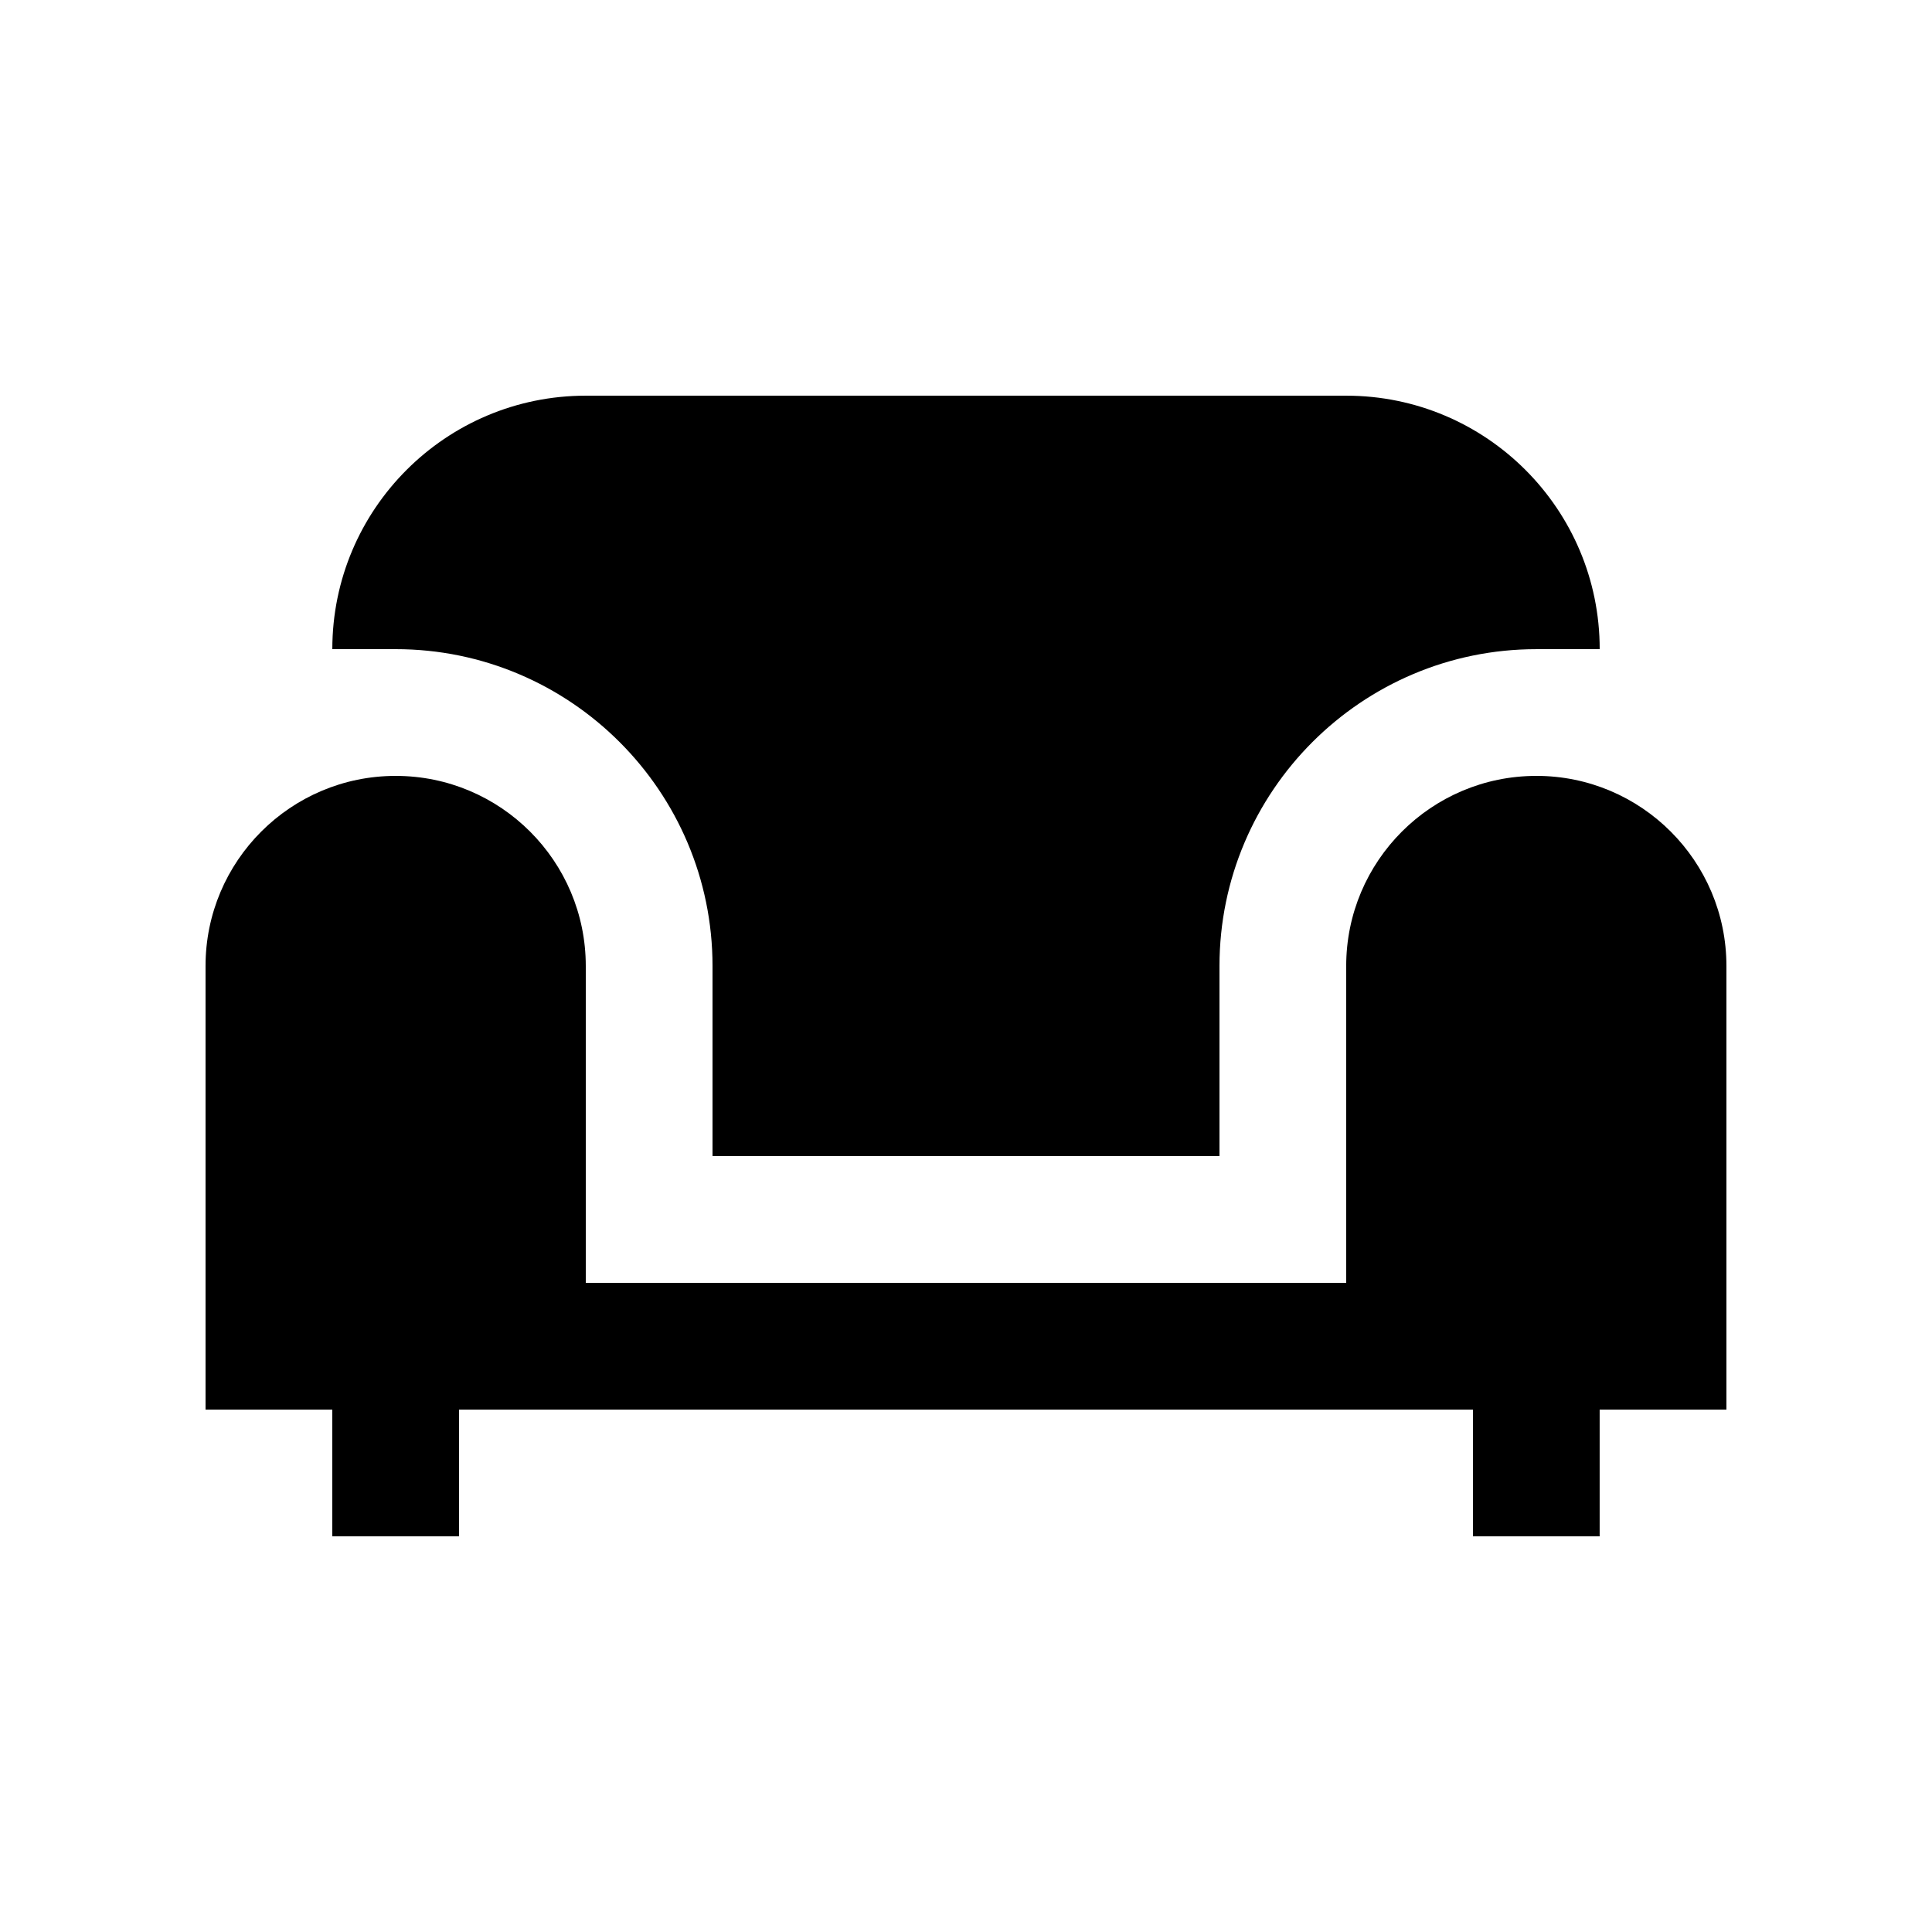
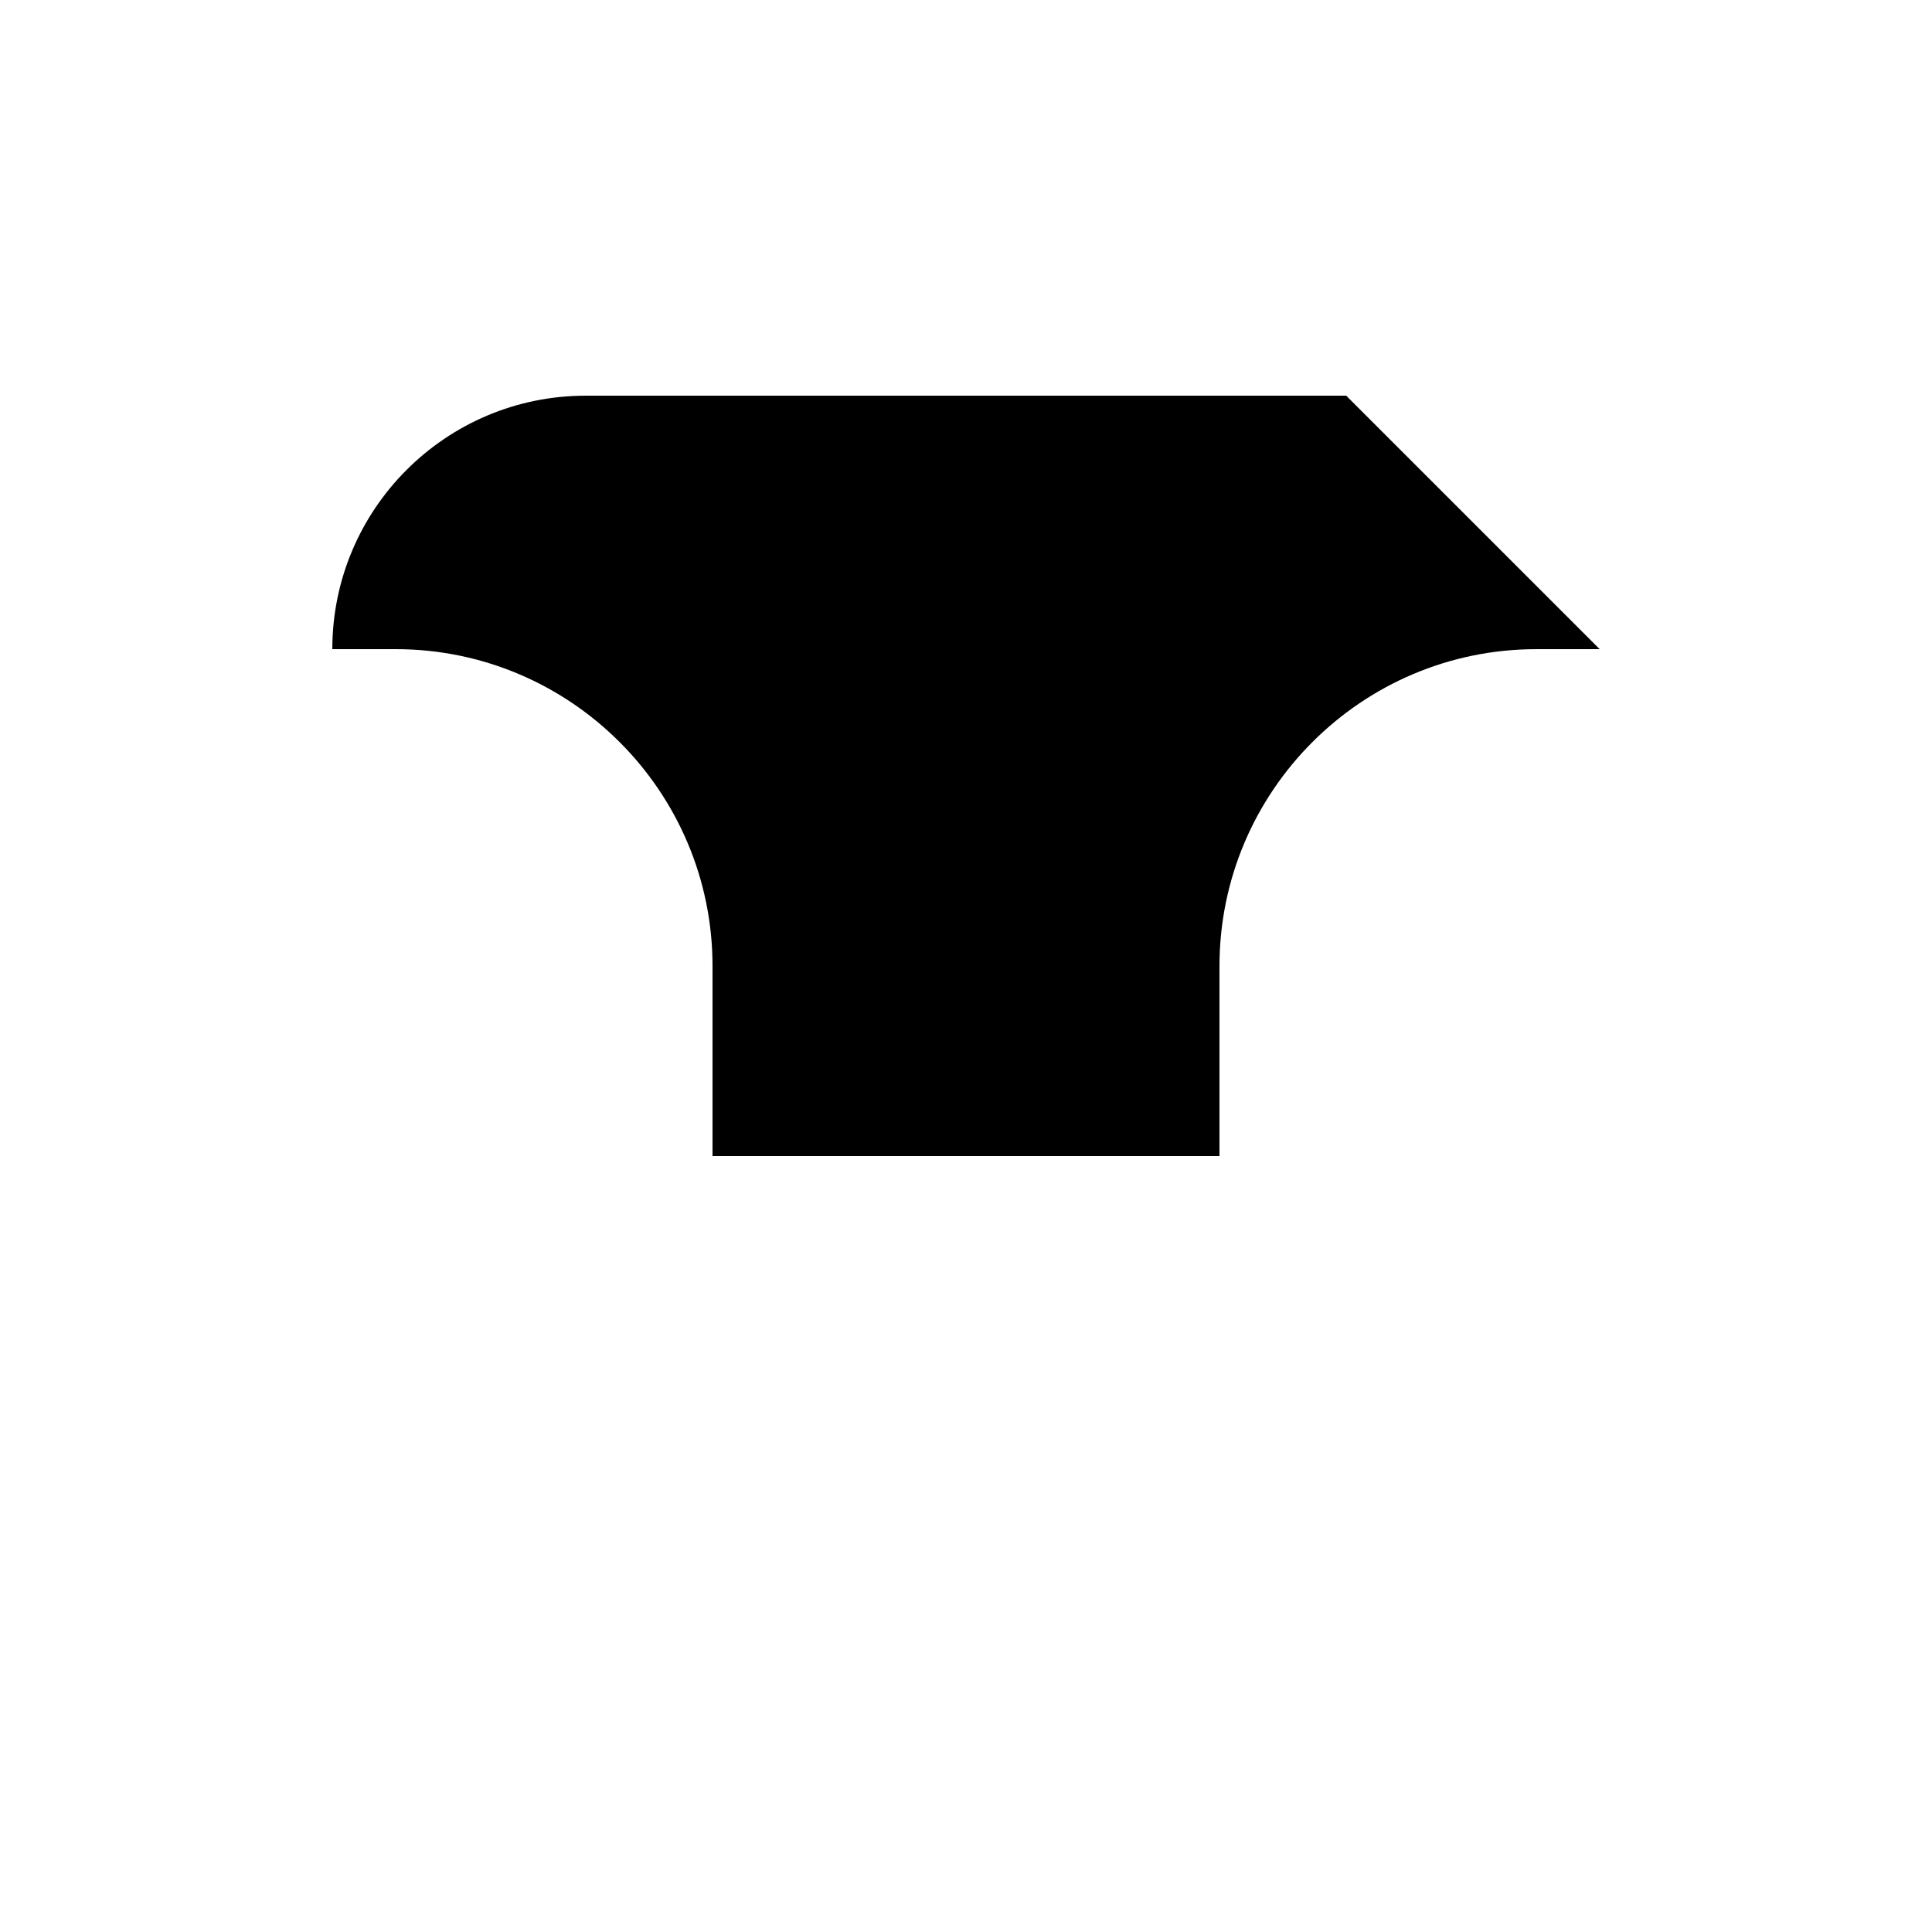
<svg xmlns="http://www.w3.org/2000/svg" fill="#000000" width="800px" height="800px" version="1.1" viewBox="144 144 512 512">
  <g>
-     <path d="m500.76 248.86h-201.52c-37.094 0-67.172 30.078-67.172 67.172h16.789c46.297 0 83.969 37.668 83.969 83.969v50.383h134.35v-50.379c0-46.297 37.676-83.969 83.969-83.969h16.793c0-37.098-30.078-67.176-67.172-67.176z" />
-     <path d="m551.14 349.62c-27.816 0-50.383 22.566-50.383 50.383v83.969h-201.52v-83.969c0-27.816-22.566-50.383-50.383-50.383-27.816 0-50.383 22.566-50.383 50.383v117.55h33.59v33.586h33.582v-33.59h268.7v33.59h33.582v-33.59h33.594v-117.55c0-27.816-22.566-50.383-50.383-50.383z" />
+     <path d="m500.76 248.86h-201.52c-37.094 0-67.172 30.078-67.172 67.172h16.789c46.297 0 83.969 37.668 83.969 83.969v50.383h134.35v-50.379c0-46.297 37.676-83.969 83.969-83.969h16.793z" />
  </g>
</svg>